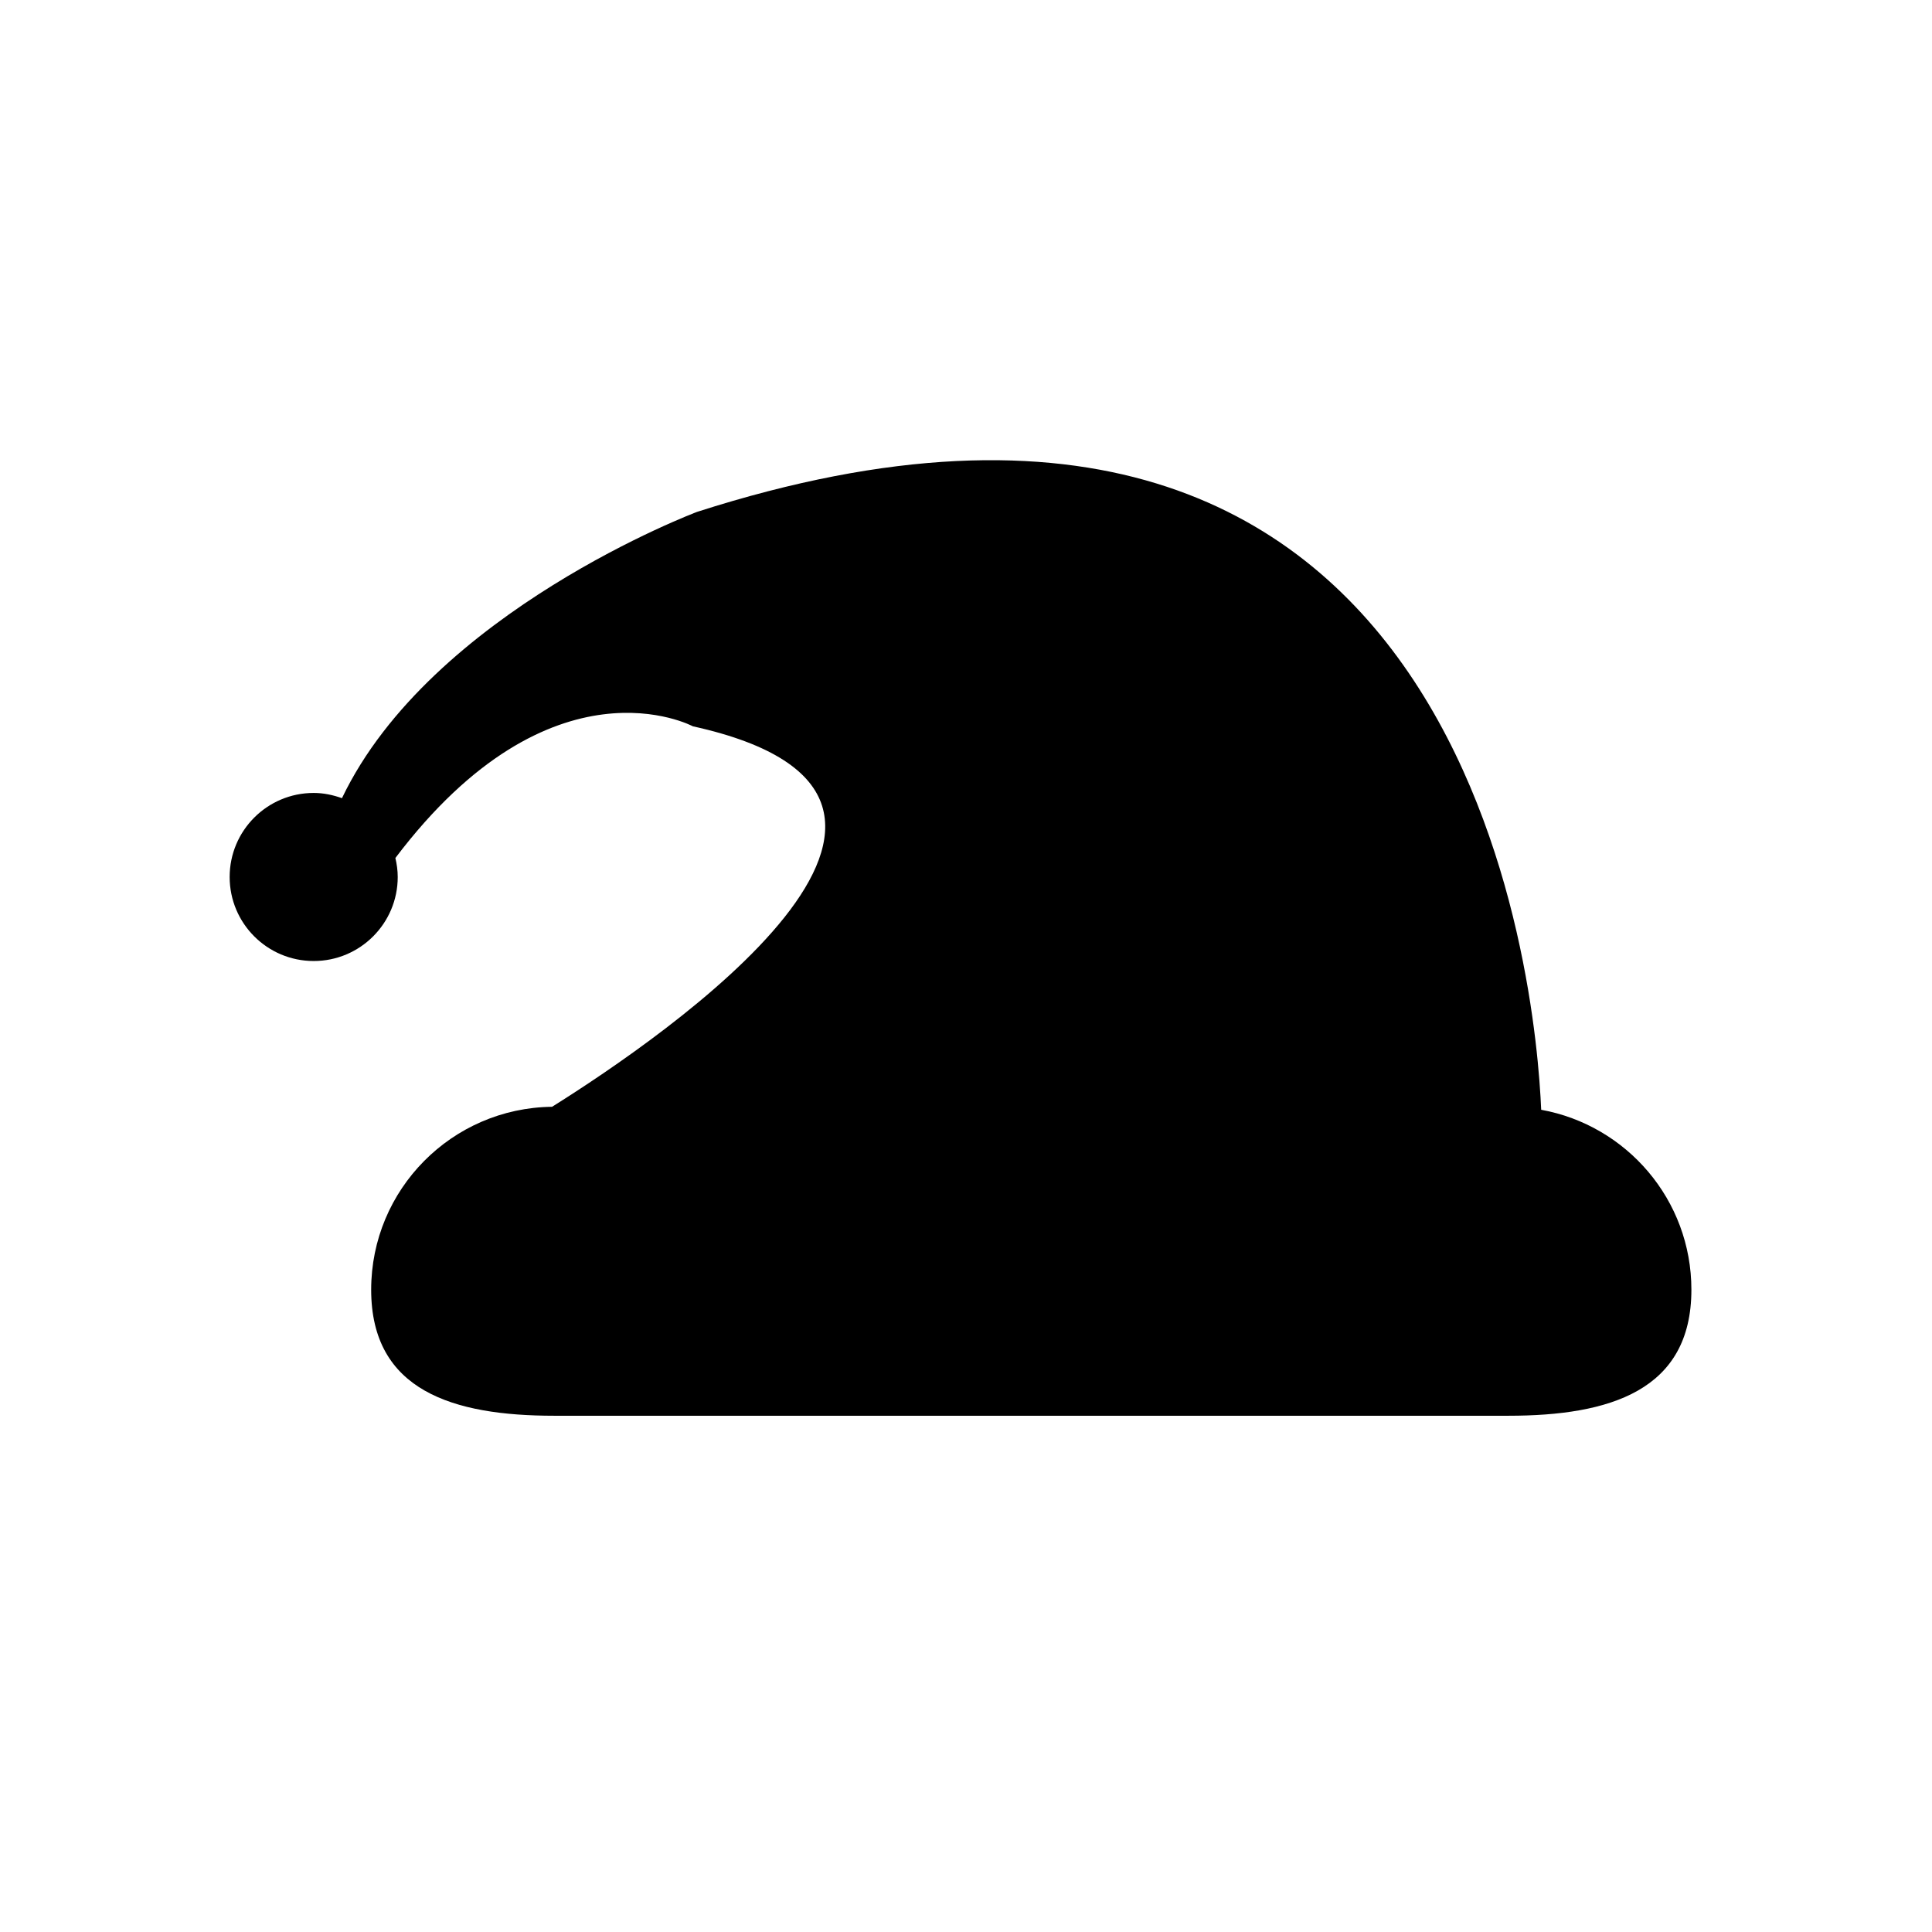
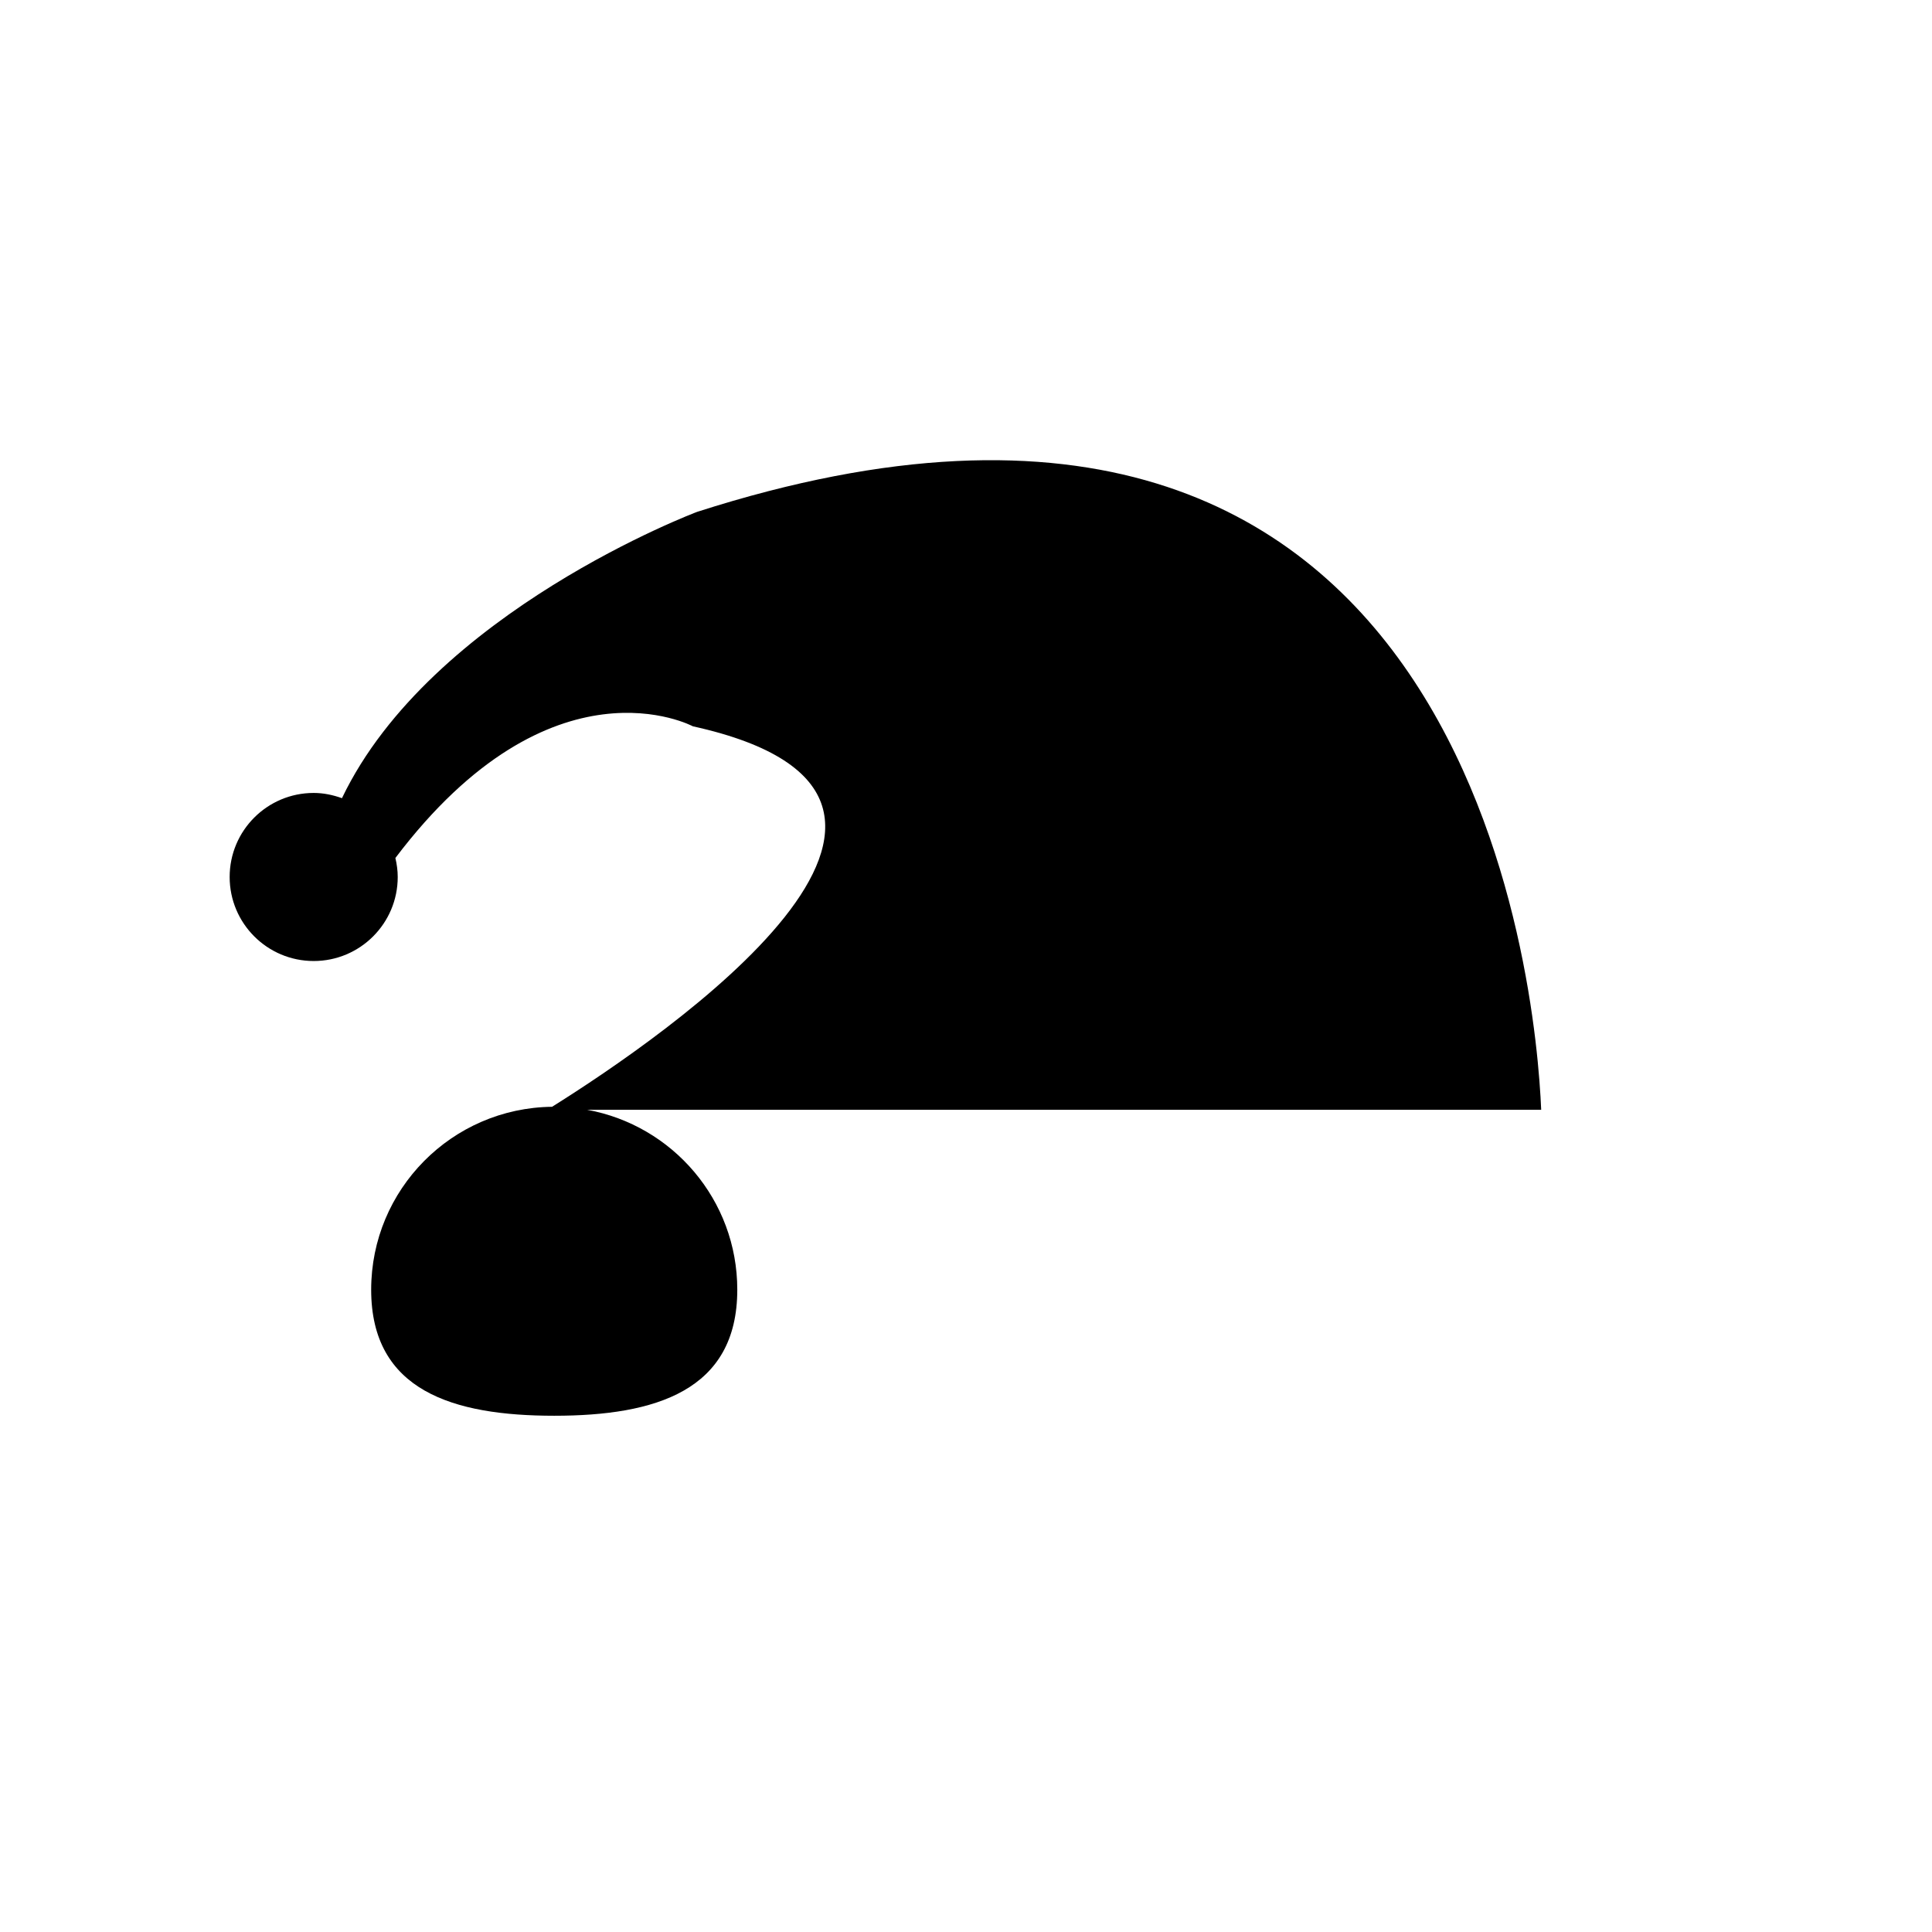
<svg xmlns="http://www.w3.org/2000/svg" fill="#000000" width="800px" height="800px" version="1.1" viewBox="144 144 512 512">
-   <path d="m552.43 438.1c-1.309-31.266-17.738-224.61-223.69-158.45 0 0-70.473 26.465-94.117 75.875-2.352-0.84-4.848-1.387-7.492-1.387-12.297 0-22.27 9.969-22.27 22.27 0 12.297 9.969 22.27 22.27 22.27 12.297 0 22.27-9.969 22.27-22.27 0-1.738-0.242-3.41-0.621-5.031 41.555-54.945 78.84-34.898 78.84-34.898 85.223 18.797-7.977 82.465-37.316 100.83-26.527 0.309-47.941 21.879-47.941 48.48 0 26.793 21.719 33.398 48.512 33.398h252.85c26.793 0 48.512-6.606 48.512-33.398 0.004-23.816-17.172-43.582-39.805-47.688z" />
+   <path d="m552.43 438.1c-1.309-31.266-17.738-224.61-223.69-158.45 0 0-70.473 26.465-94.117 75.875-2.352-0.84-4.848-1.387-7.492-1.387-12.297 0-22.27 9.969-22.27 22.27 0 12.297 9.969 22.27 22.27 22.27 12.297 0 22.27-9.969 22.27-22.27 0-1.738-0.242-3.41-0.621-5.031 41.555-54.945 78.84-34.898 78.84-34.898 85.223 18.797-7.977 82.465-37.316 100.83-26.527 0.309-47.941 21.879-47.941 48.48 0 26.793 21.719 33.398 48.512 33.398c26.793 0 48.512-6.606 48.512-33.398 0.004-23.816-17.172-43.582-39.805-47.688z" />
</svg>